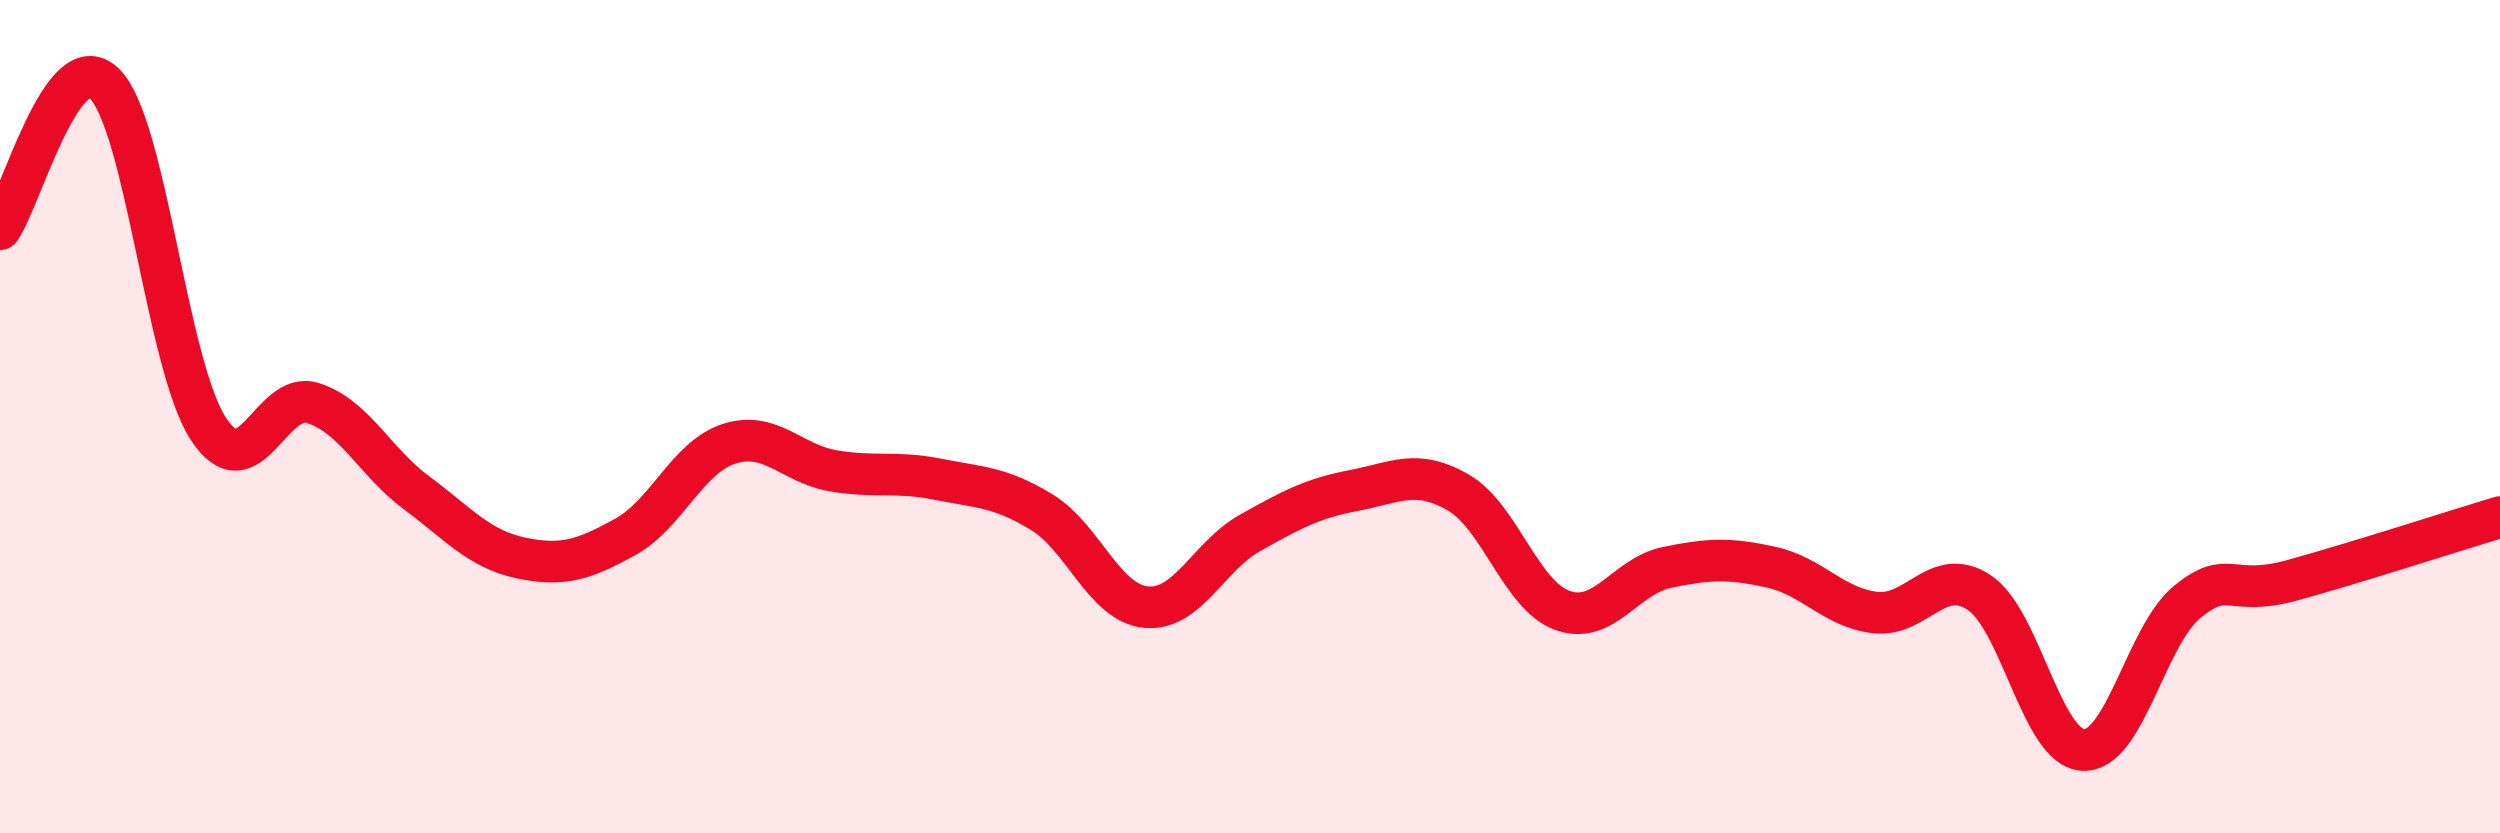
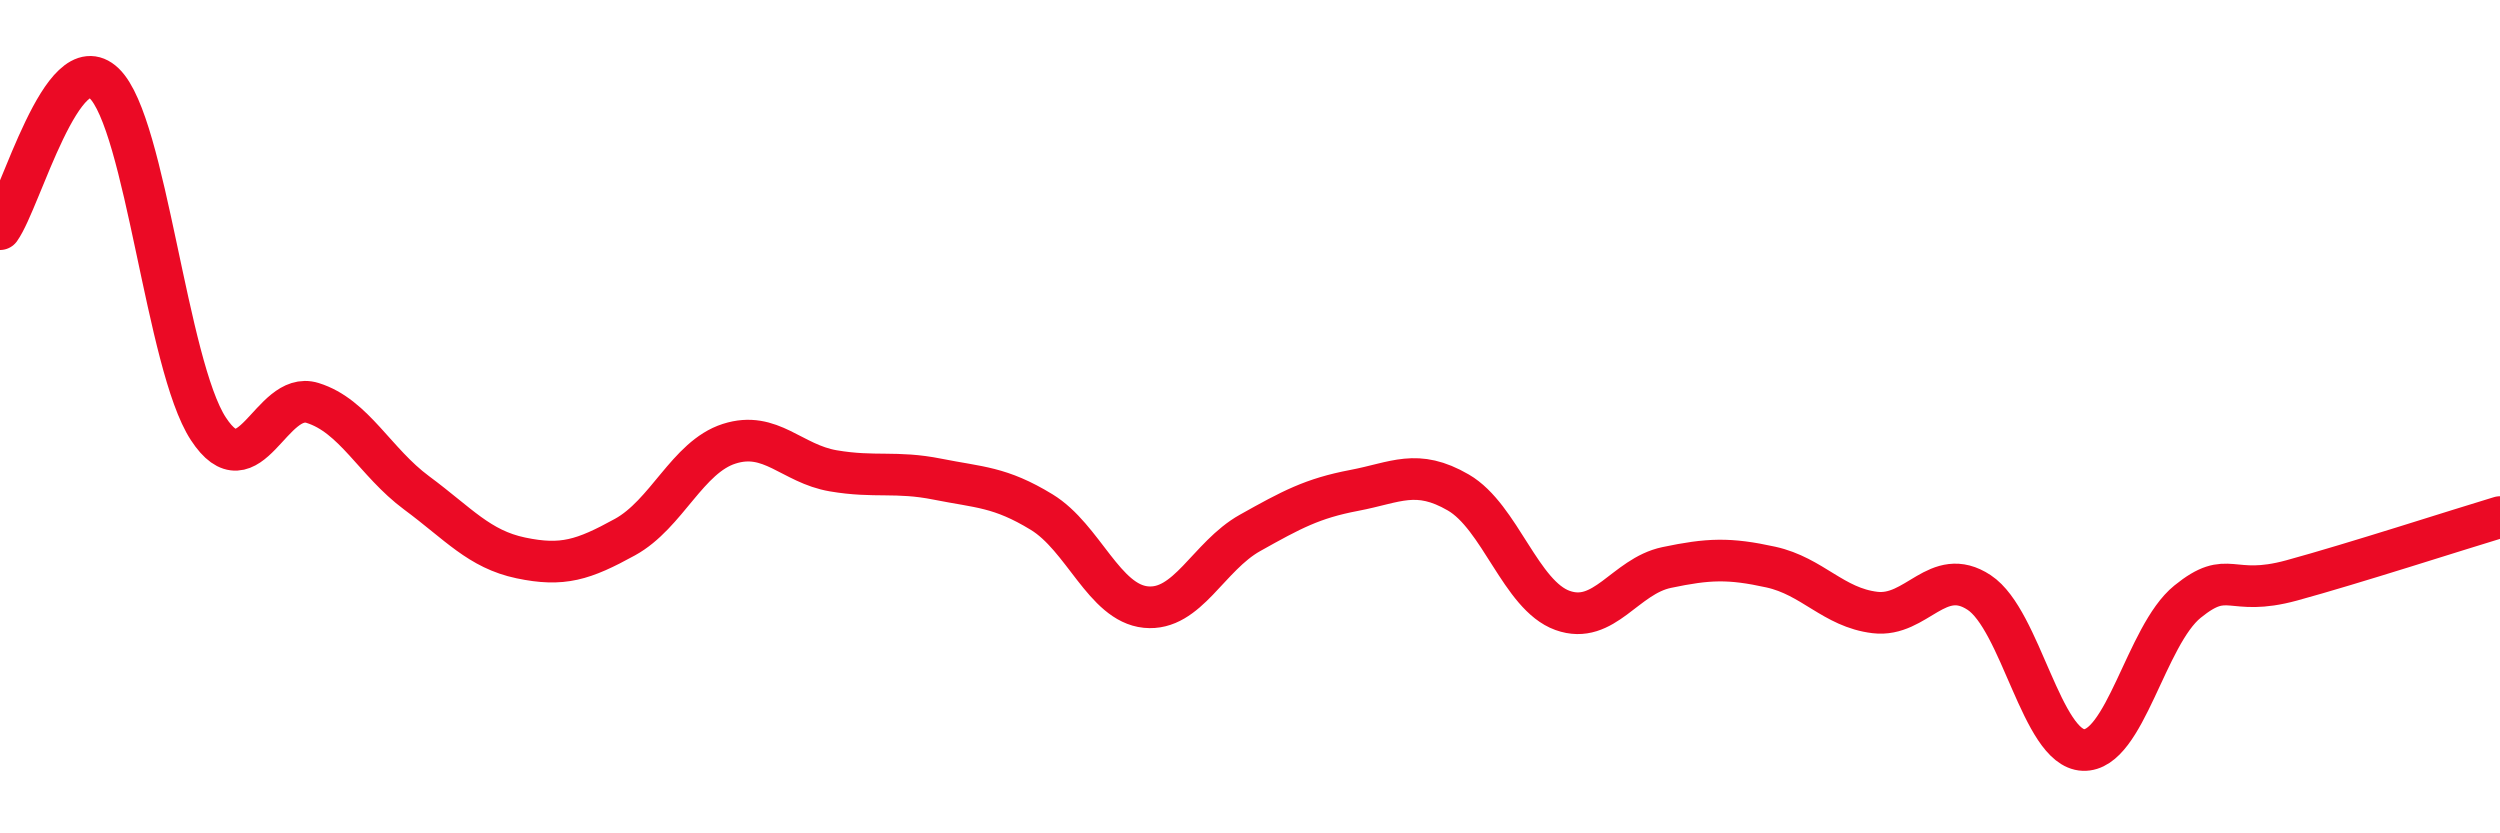
<svg xmlns="http://www.w3.org/2000/svg" width="60" height="20" viewBox="0 0 60 20">
-   <path d="M 0,5.5 C 0.5,4.8 1.5,1.04 2.5,2 C 3.5,2.96 4,8.76 5,10.29 C 6,11.82 6.5,9.36 7.5,9.67 C 8.5,9.98 9,11.09 10,11.83 C 11,12.57 11.5,13.18 12.5,13.39 C 13.5,13.6 14,13.44 15,12.89 C 16,12.34 16.5,10.97 17.5,10.65 C 18.5,10.33 19,11.13 20,11.3 C 21,11.47 21.5,11.3 22.5,11.5 C 23.5,11.7 24,11.68 25,12.29 C 26,12.9 26.5,14.47 27.5,14.57 C 28.5,14.67 29,13.35 30,12.79 C 31,12.23 31.5,11.96 32.5,11.77 C 33.5,11.58 34,11.24 35,11.82 C 36,12.4 36.5,14.29 37.5,14.65 C 38.5,15.01 39,13.83 40,13.62 C 41,13.41 41.5,13.39 42.5,13.61 C 43.5,13.83 44,14.58 45,14.7 C 46,14.82 46.5,13.56 47.5,14.22 C 48.5,14.88 49,17.96 50,18 C 51,18.04 51.5,15.25 52.5,14.44 C 53.5,13.63 53.5,14.34 55,13.93 C 56.5,13.52 59,12.71 60,12.41L60 20L0 20Z" fill="#EB0A25" opacity="0.1" stroke-linecap="round" stroke-linejoin="round" />
  <path d="M 0,5.5 C 0.5,4.8 1.5,1.04 2.5,2 C 3.5,2.96 4,8.76 5,10.29 C 6,11.82 6.5,9.36 7.5,9.67 C 8.5,9.98 9,11.09 10,11.83 C 11,12.57 11.5,13.18 12.5,13.39 C 13.5,13.6 14,13.44 15,12.89 C 16,12.34 16.5,10.97 17.5,10.65 C 18.5,10.33 19,11.13 20,11.3 C 21,11.47 21.5,11.3 22.5,11.5 C 23.5,11.7 24,11.68 25,12.29 C 26,12.9 26.5,14.47 27.5,14.57 C 28.5,14.67 29,13.35 30,12.79 C 31,12.23 31.5,11.96 32.5,11.77 C 33.5,11.58 34,11.24 35,11.82 C 36,12.4 36.5,14.29 37.5,14.65 C 38.5,15.01 39,13.83 40,13.62 C 41,13.41 41.5,13.39 42.5,13.61 C 43.5,13.83 44,14.58 45,14.7 C 46,14.82 46.5,13.56 47.5,14.22 C 48.5,14.88 49,17.96 50,18 C 51,18.04 51.5,15.25 52.5,14.44 C 53.5,13.63 53.5,14.34 55,13.93 C 56.5,13.52 59,12.71 60,12.41" stroke="#EB0A25" stroke-width="1" fill="none" stroke-linecap="round" stroke-linejoin="round" />
</svg>